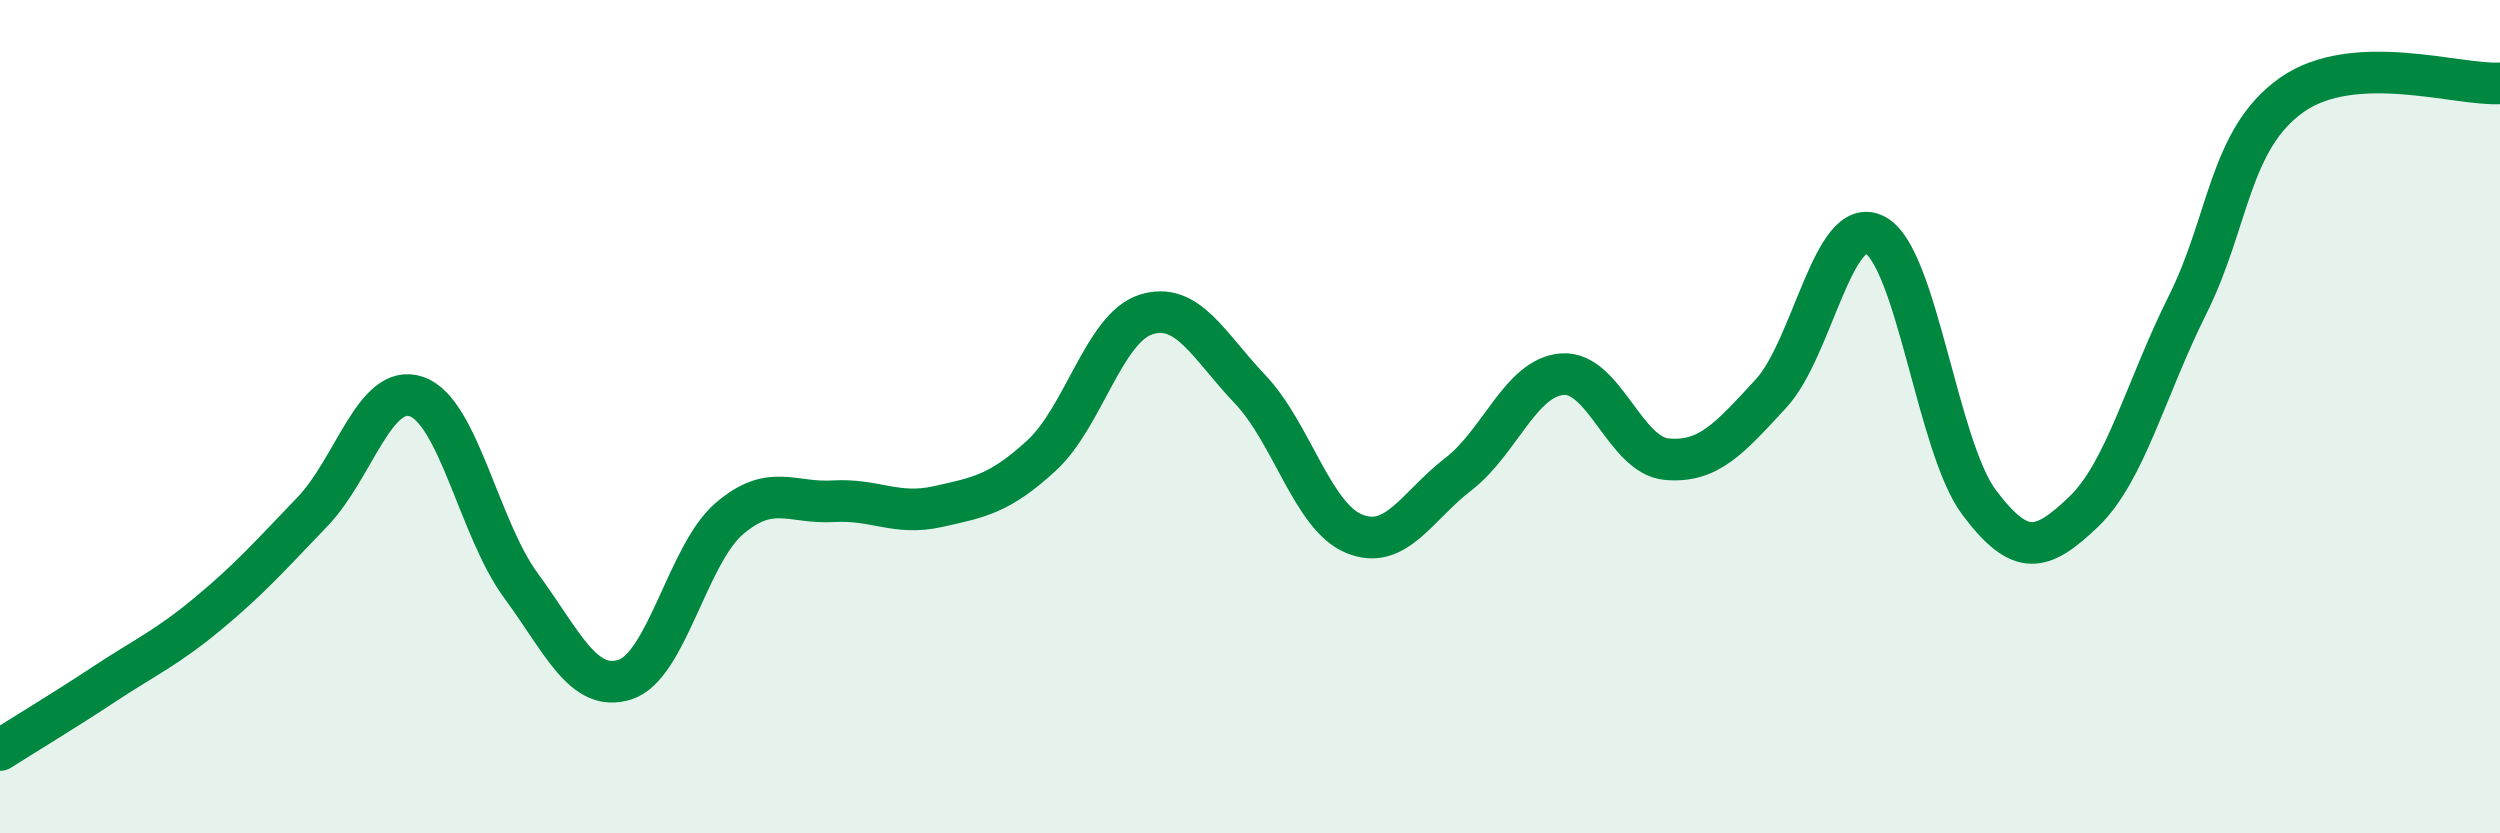
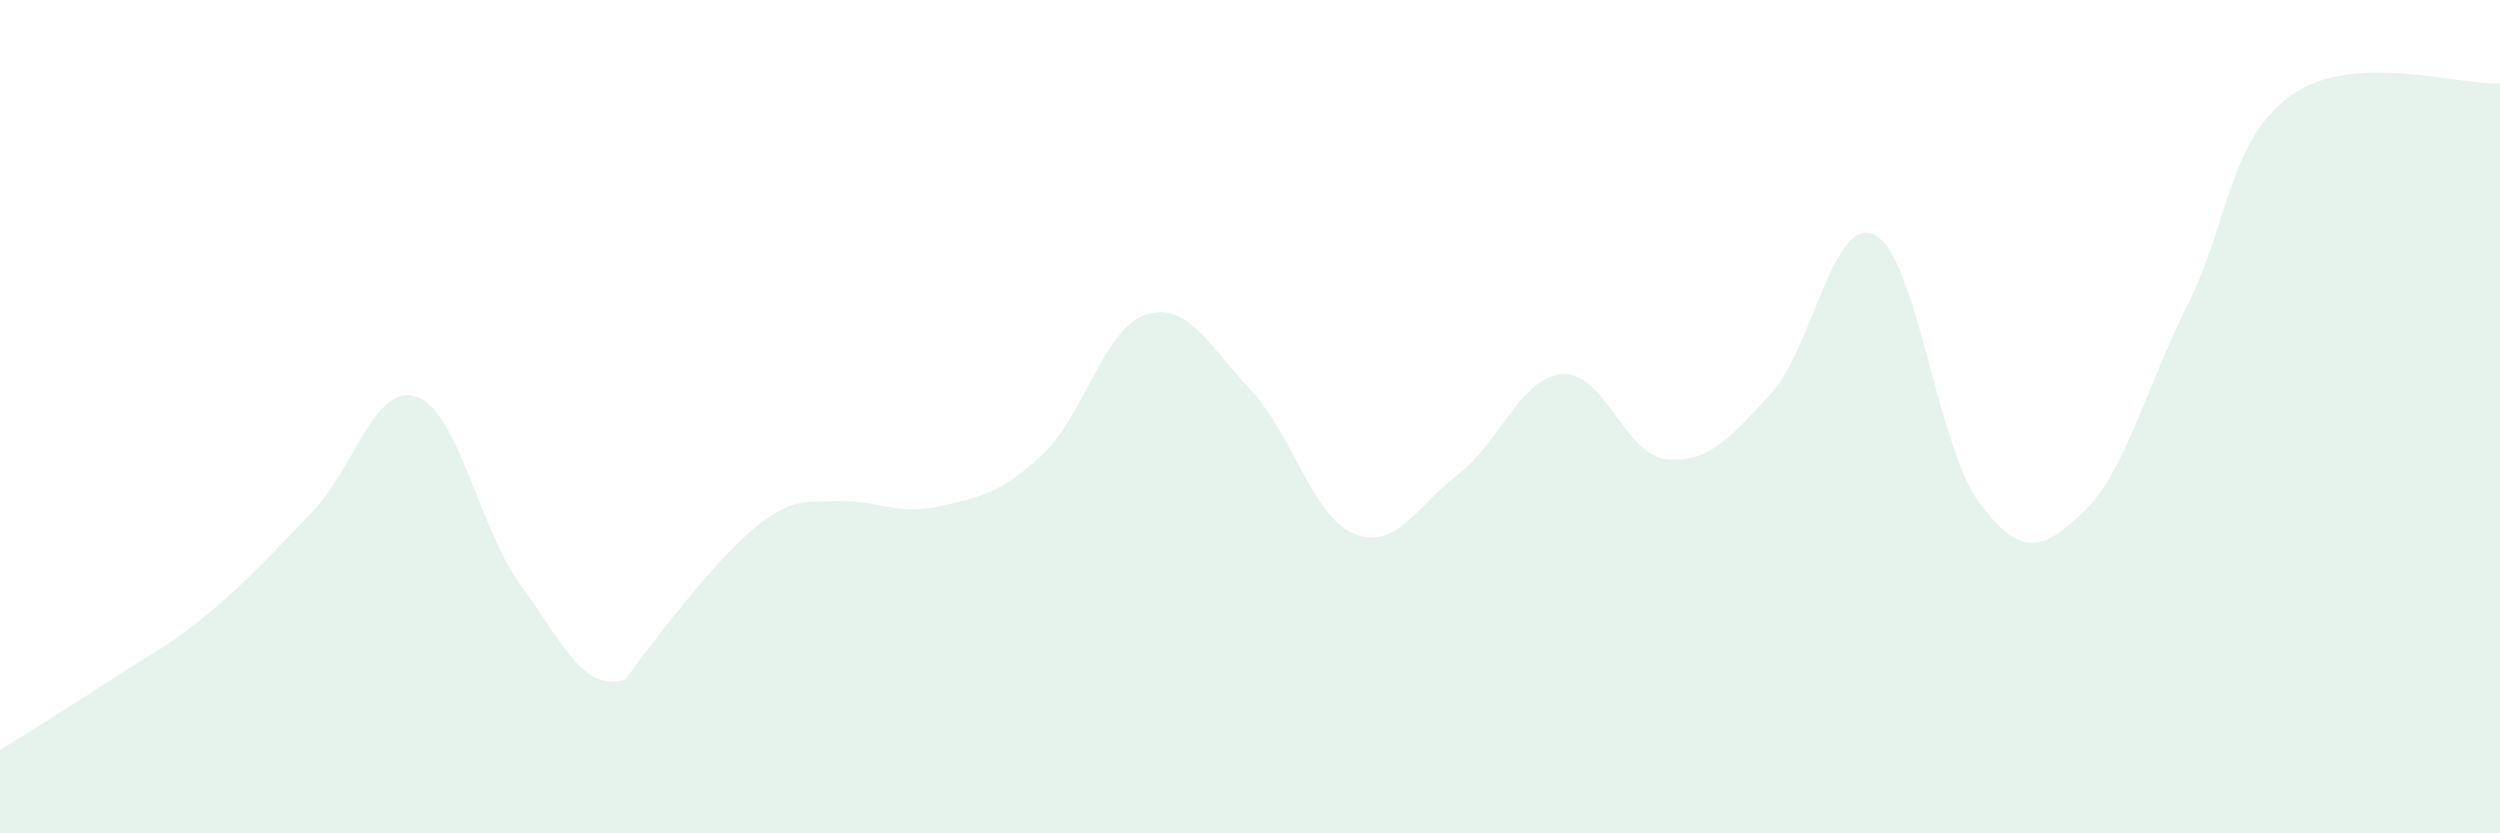
<svg xmlns="http://www.w3.org/2000/svg" width="60" height="20" viewBox="0 0 60 20">
-   <path d="M 0,18 C 0.5,17.68 1.5,17.08 2.5,16.42 C 3.5,15.76 4,15.55 5,14.72 C 6,13.89 6.5,13.32 7.5,12.28 C 8.5,11.24 9,9.17 10,9.52 C 11,9.87 11.5,12.69 12.5,14.05 C 13.5,15.41 14,16.63 15,16.31 C 16,15.99 16.5,13.31 17.5,12.45 C 18.5,11.59 19,12.09 20,12.03 C 21,11.97 21.5,12.38 22.5,12.16 C 23.5,11.94 24,11.85 25,10.93 C 26,10.01 26.5,7.87 27.5,7.55 C 28.5,7.23 29,8.29 30,9.34 C 31,10.39 31.5,12.4 32.5,12.81 C 33.5,13.22 34,12.15 35,11.38 C 36,10.61 36.5,9.05 37.5,8.98 C 38.5,8.91 39,10.93 40,11.02 C 41,11.11 41.5,10.53 42.5,9.45 C 43.5,8.37 44,5.12 45,5.64 C 46,6.16 46.5,10.73 47.5,12.06 C 48.5,13.39 49,13.24 50,12.29 C 51,11.34 51.5,9.32 52.5,7.32 C 53.5,5.32 53.5,3.34 55,2.28 C 56.5,1.22 59,2.06 60,2L60 20L0 20Z" fill="#008740" opacity="0.1" stroke-linecap="round" stroke-linejoin="round" />
-   <path d="M 0,18 C 0.5,17.68 1.5,17.08 2.5,16.42 C 3.5,15.76 4,15.55 5,14.72 C 6,13.89 6.5,13.32 7.5,12.28 C 8.5,11.24 9,9.17 10,9.52 C 11,9.87 11.5,12.69 12.5,14.05 C 13.5,15.41 14,16.63 15,16.31 C 16,15.99 16.5,13.31 17.5,12.45 C 18.5,11.59 19,12.09 20,12.03 C 21,11.97 21.5,12.38 22.5,12.16 C 23.5,11.94 24,11.85 25,10.93 C 26,10.01 26.5,7.87 27.5,7.55 C 28.5,7.23 29,8.29 30,9.34 C 31,10.39 31.5,12.4 32.5,12.81 C 33.5,13.22 34,12.15 35,11.38 C 36,10.61 36.5,9.05 37.5,8.98 C 38.5,8.91 39,10.93 40,11.02 C 41,11.11 41.5,10.53 42.5,9.45 C 43.5,8.37 44,5.12 45,5.64 C 46,6.16 46.5,10.73 47.5,12.06 C 48.5,13.39 49,13.24 50,12.29 C 51,11.34 51.5,9.32 52.5,7.32 C 53.5,5.32 53.5,3.34 55,2.28 C 56.5,1.22 59,2.06 60,2" stroke="#008740" stroke-width="1" fill="none" stroke-linecap="round" stroke-linejoin="round" />
+   <path d="M 0,18 C 0.5,17.68 1.5,17.08 2.5,16.42 C 3.5,15.76 4,15.55 5,14.72 C 6,13.89 6.5,13.32 7.5,12.28 C 8.5,11.24 9,9.17 10,9.52 C 11,9.87 11.5,12.69 12.5,14.05 C 13.5,15.41 14,16.63 15,16.31 C 18.5,11.59 19,12.09 20,12.03 C 21,11.97 21.5,12.38 22.5,12.16 C 23.5,11.94 24,11.85 25,10.93 C 26,10.01 26.5,7.87 27.5,7.55 C 28.5,7.23 29,8.29 30,9.34 C 31,10.39 31.5,12.4 32.5,12.81 C 33.5,13.22 34,12.15 35,11.38 C 36,10.61 36.5,9.05 37.5,8.98 C 38.5,8.91 39,10.93 40,11.02 C 41,11.11 41.5,10.53 42.5,9.45 C 43.5,8.37 44,5.12 45,5.64 C 46,6.16 46.5,10.73 47.5,12.06 C 48.5,13.39 49,13.24 50,12.29 C 51,11.34 51.5,9.32 52.5,7.32 C 53.5,5.32 53.5,3.34 55,2.28 C 56.5,1.22 59,2.06 60,2L60 20L0 20Z" fill="#008740" opacity="0.1" stroke-linecap="round" stroke-linejoin="round" />
</svg>